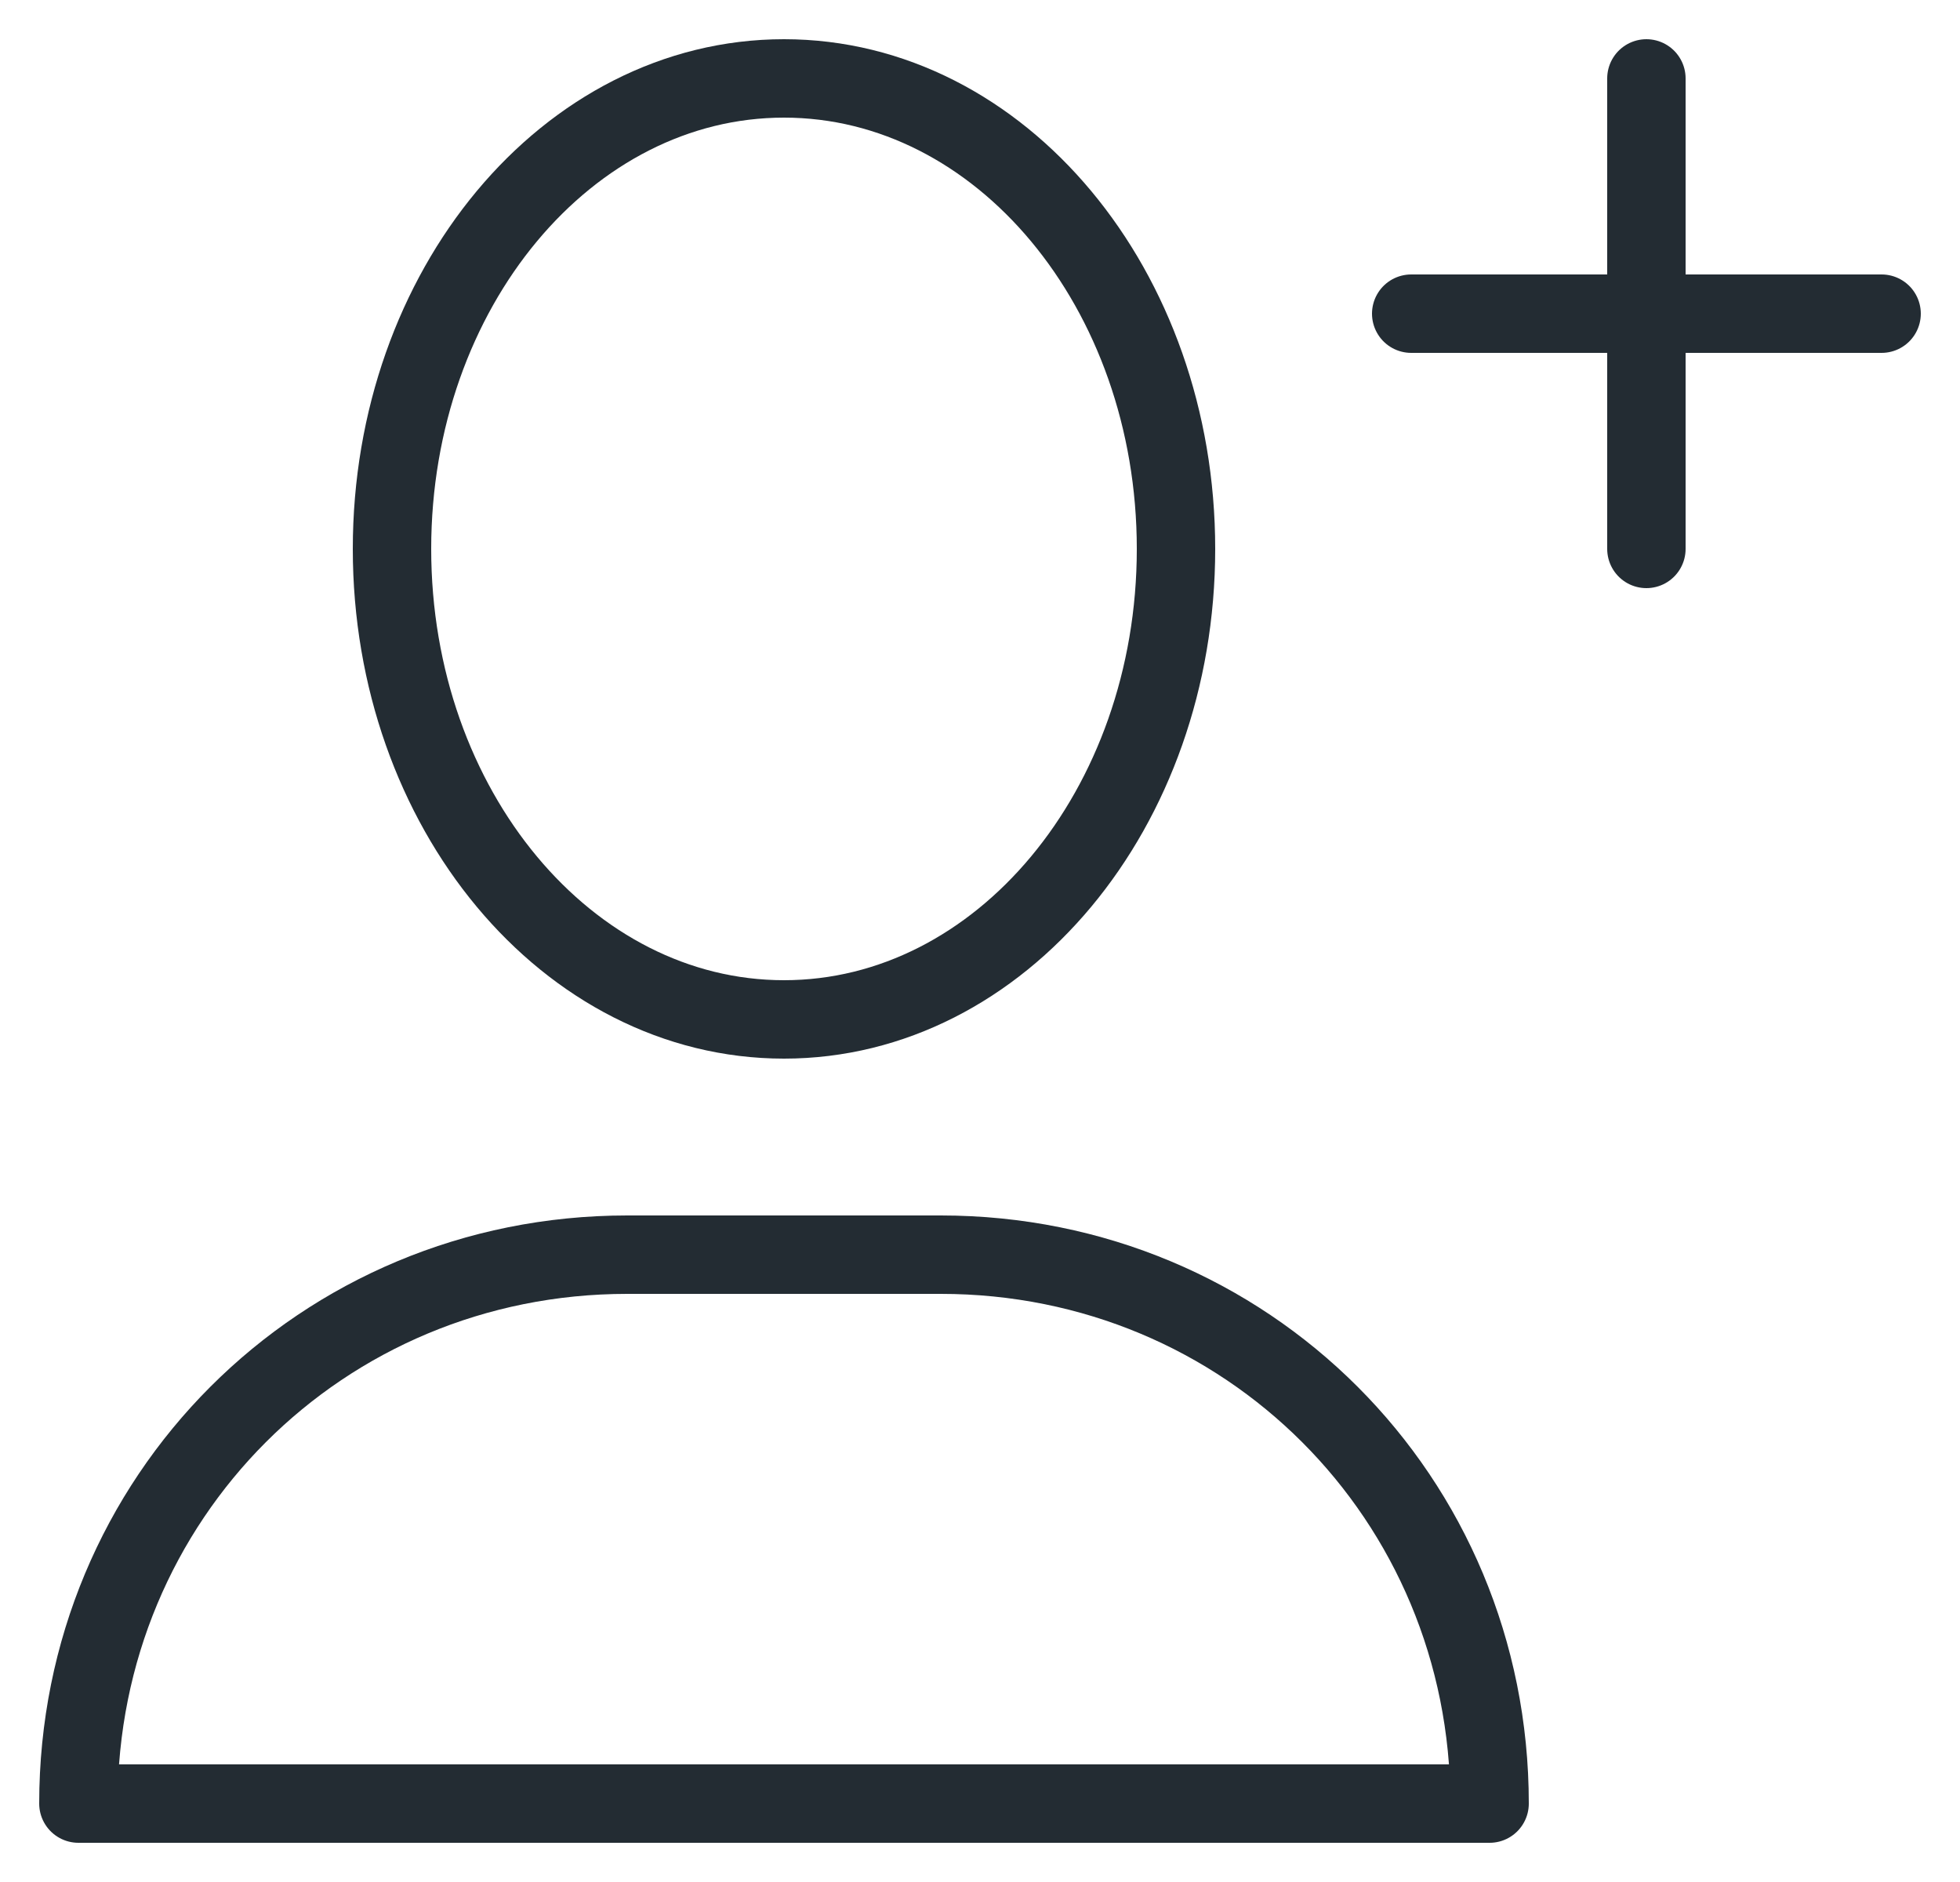
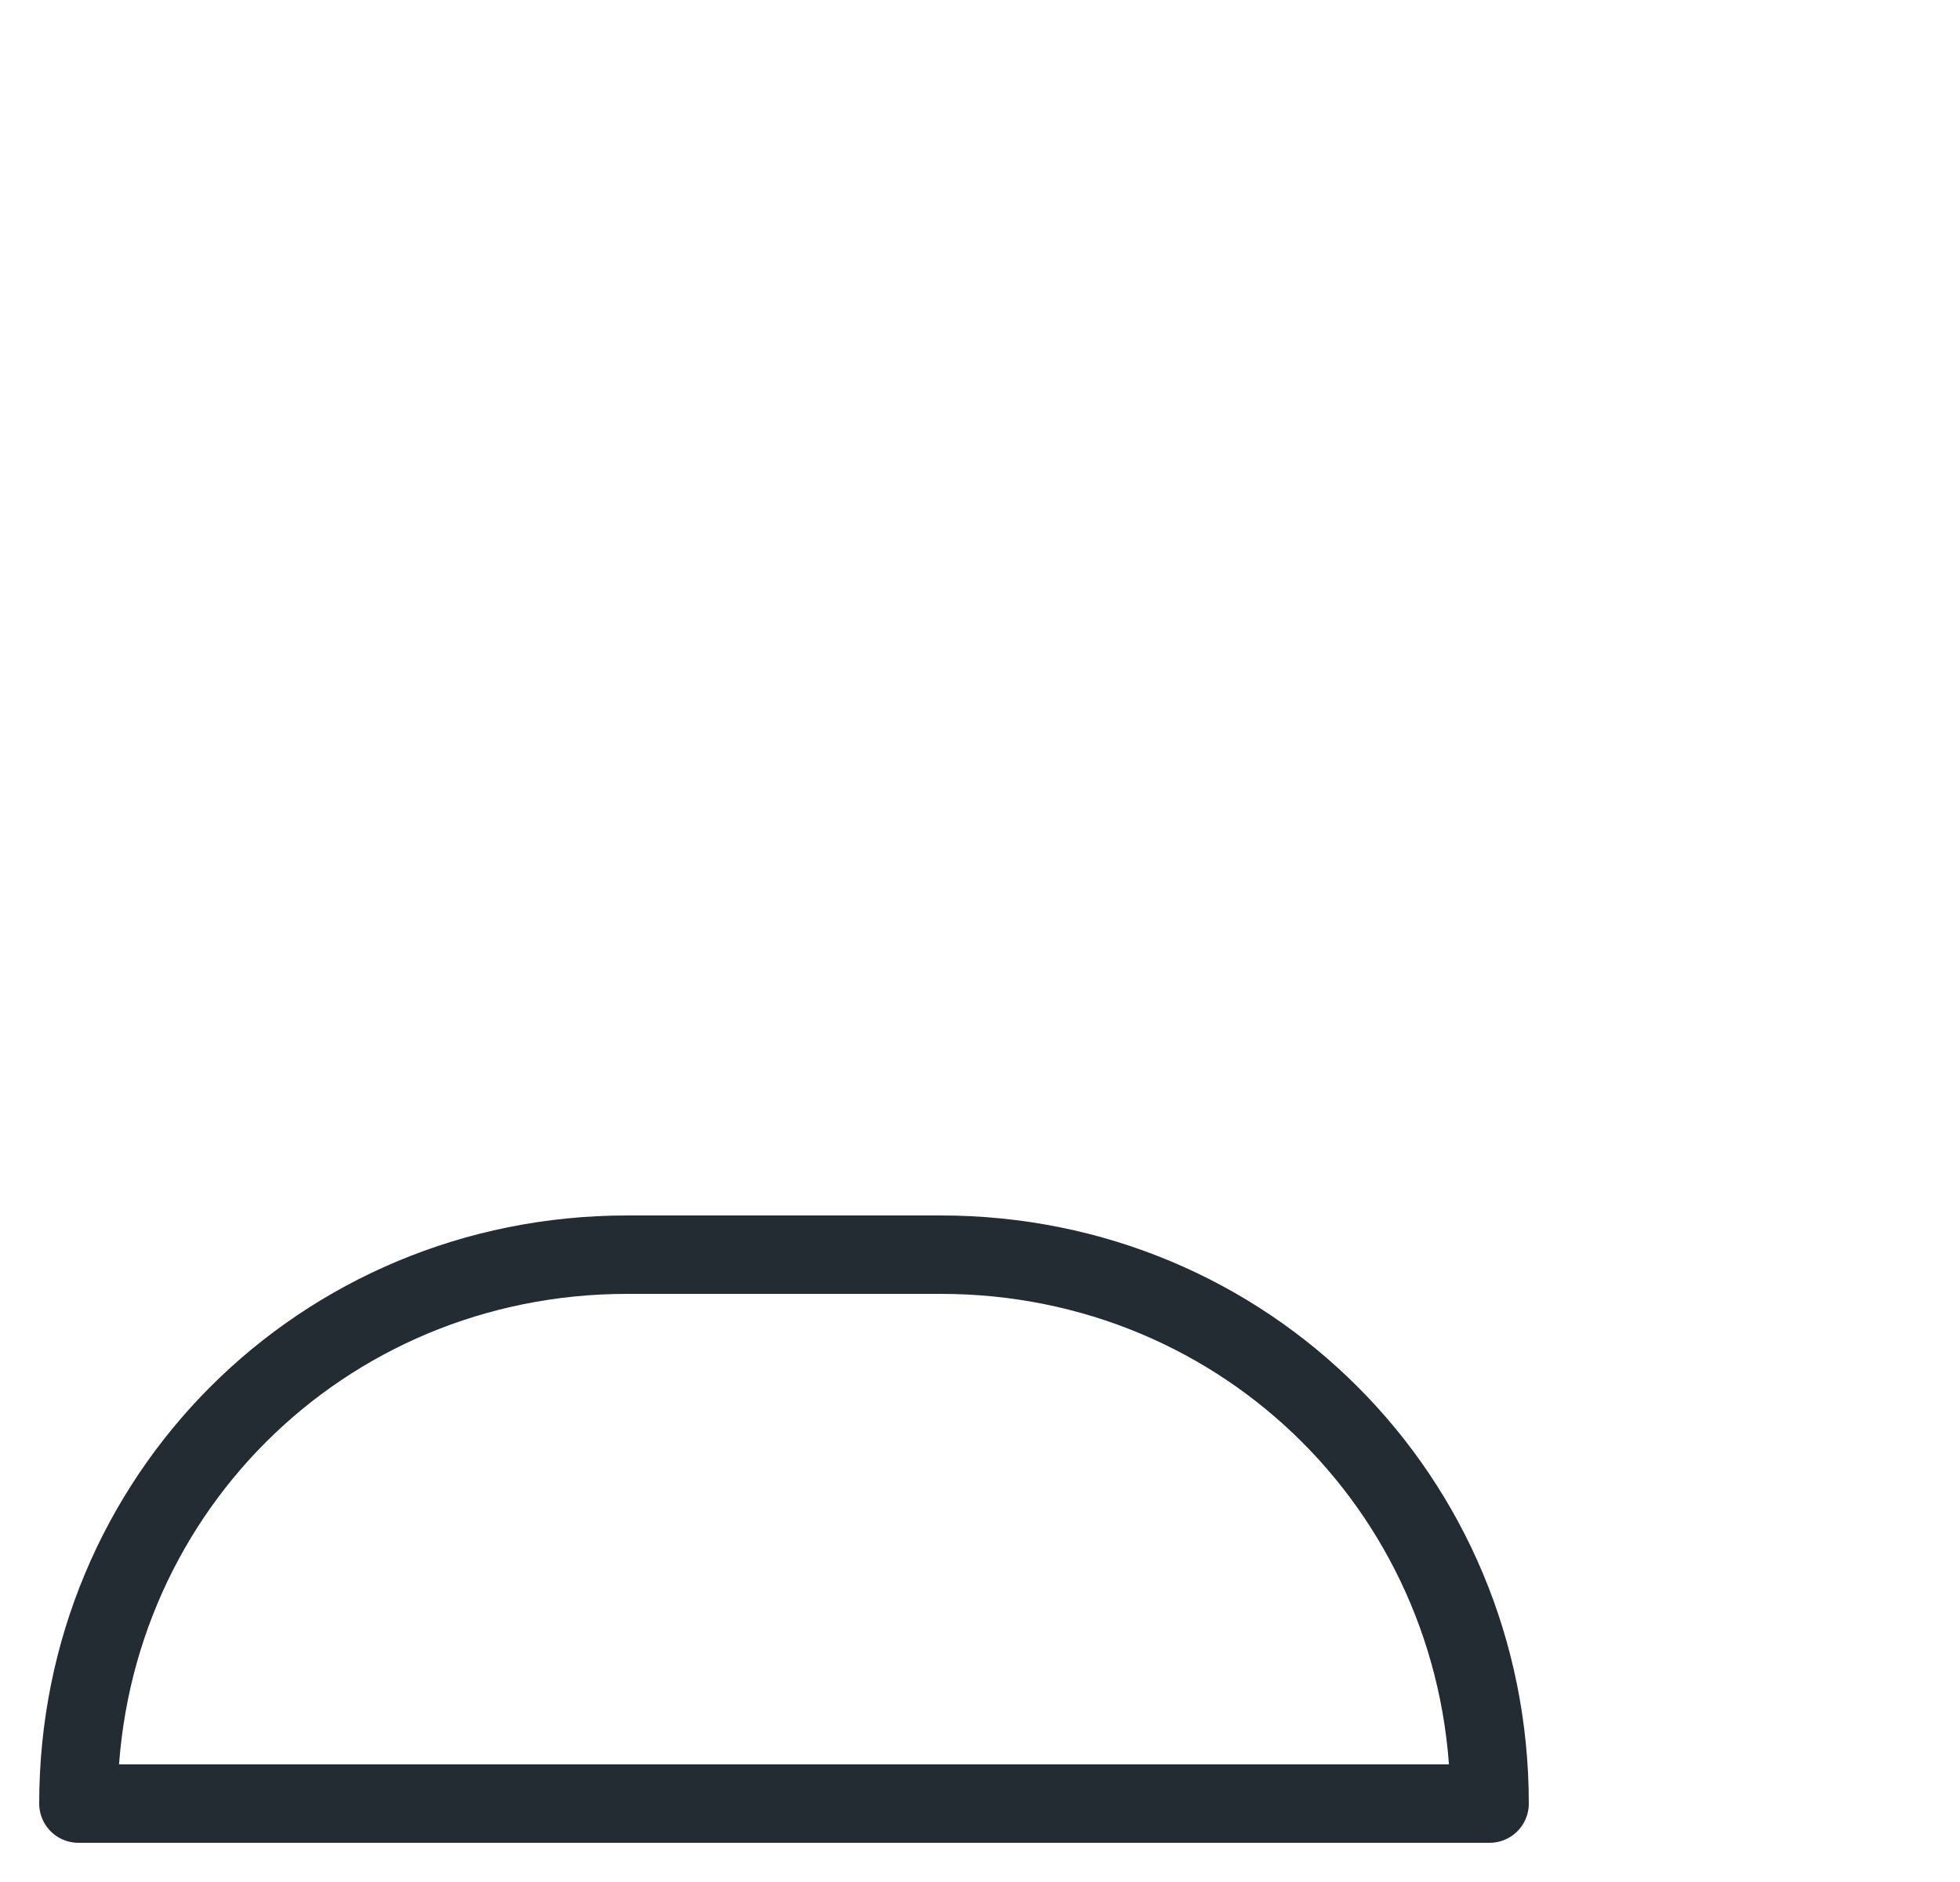
<svg xmlns="http://www.w3.org/2000/svg" width="25" height="24" viewBox="0 0 25 24" fill="none">
-   <path d="M10 13C12.761 13 15 10.314 15 7C15 3.686 12.761 1 10 1C7.239 1 5 3.686 5 7C5 10.314 7.239 13 10 13Z" stroke="#232C33" stroke-miterlimit="10" stroke-linecap="round" stroke-linejoin="round" />
  <path d="M19 23H1C1 19.1 4.1 16 8 16H12C15.9 16 19 19.1 19 23Z" stroke="#232C33" stroke-miterlimit="10" stroke-linecap="round" stroke-linejoin="round" />
-   <path d="M21 1V7" stroke="#232C33" stroke-miterlimit="10" stroke-linecap="round" stroke-linejoin="round" />
-   <path d="M18 4H24" stroke="#232C33" stroke-miterlimit="10" stroke-linecap="round" stroke-linejoin="round" />
</svg>